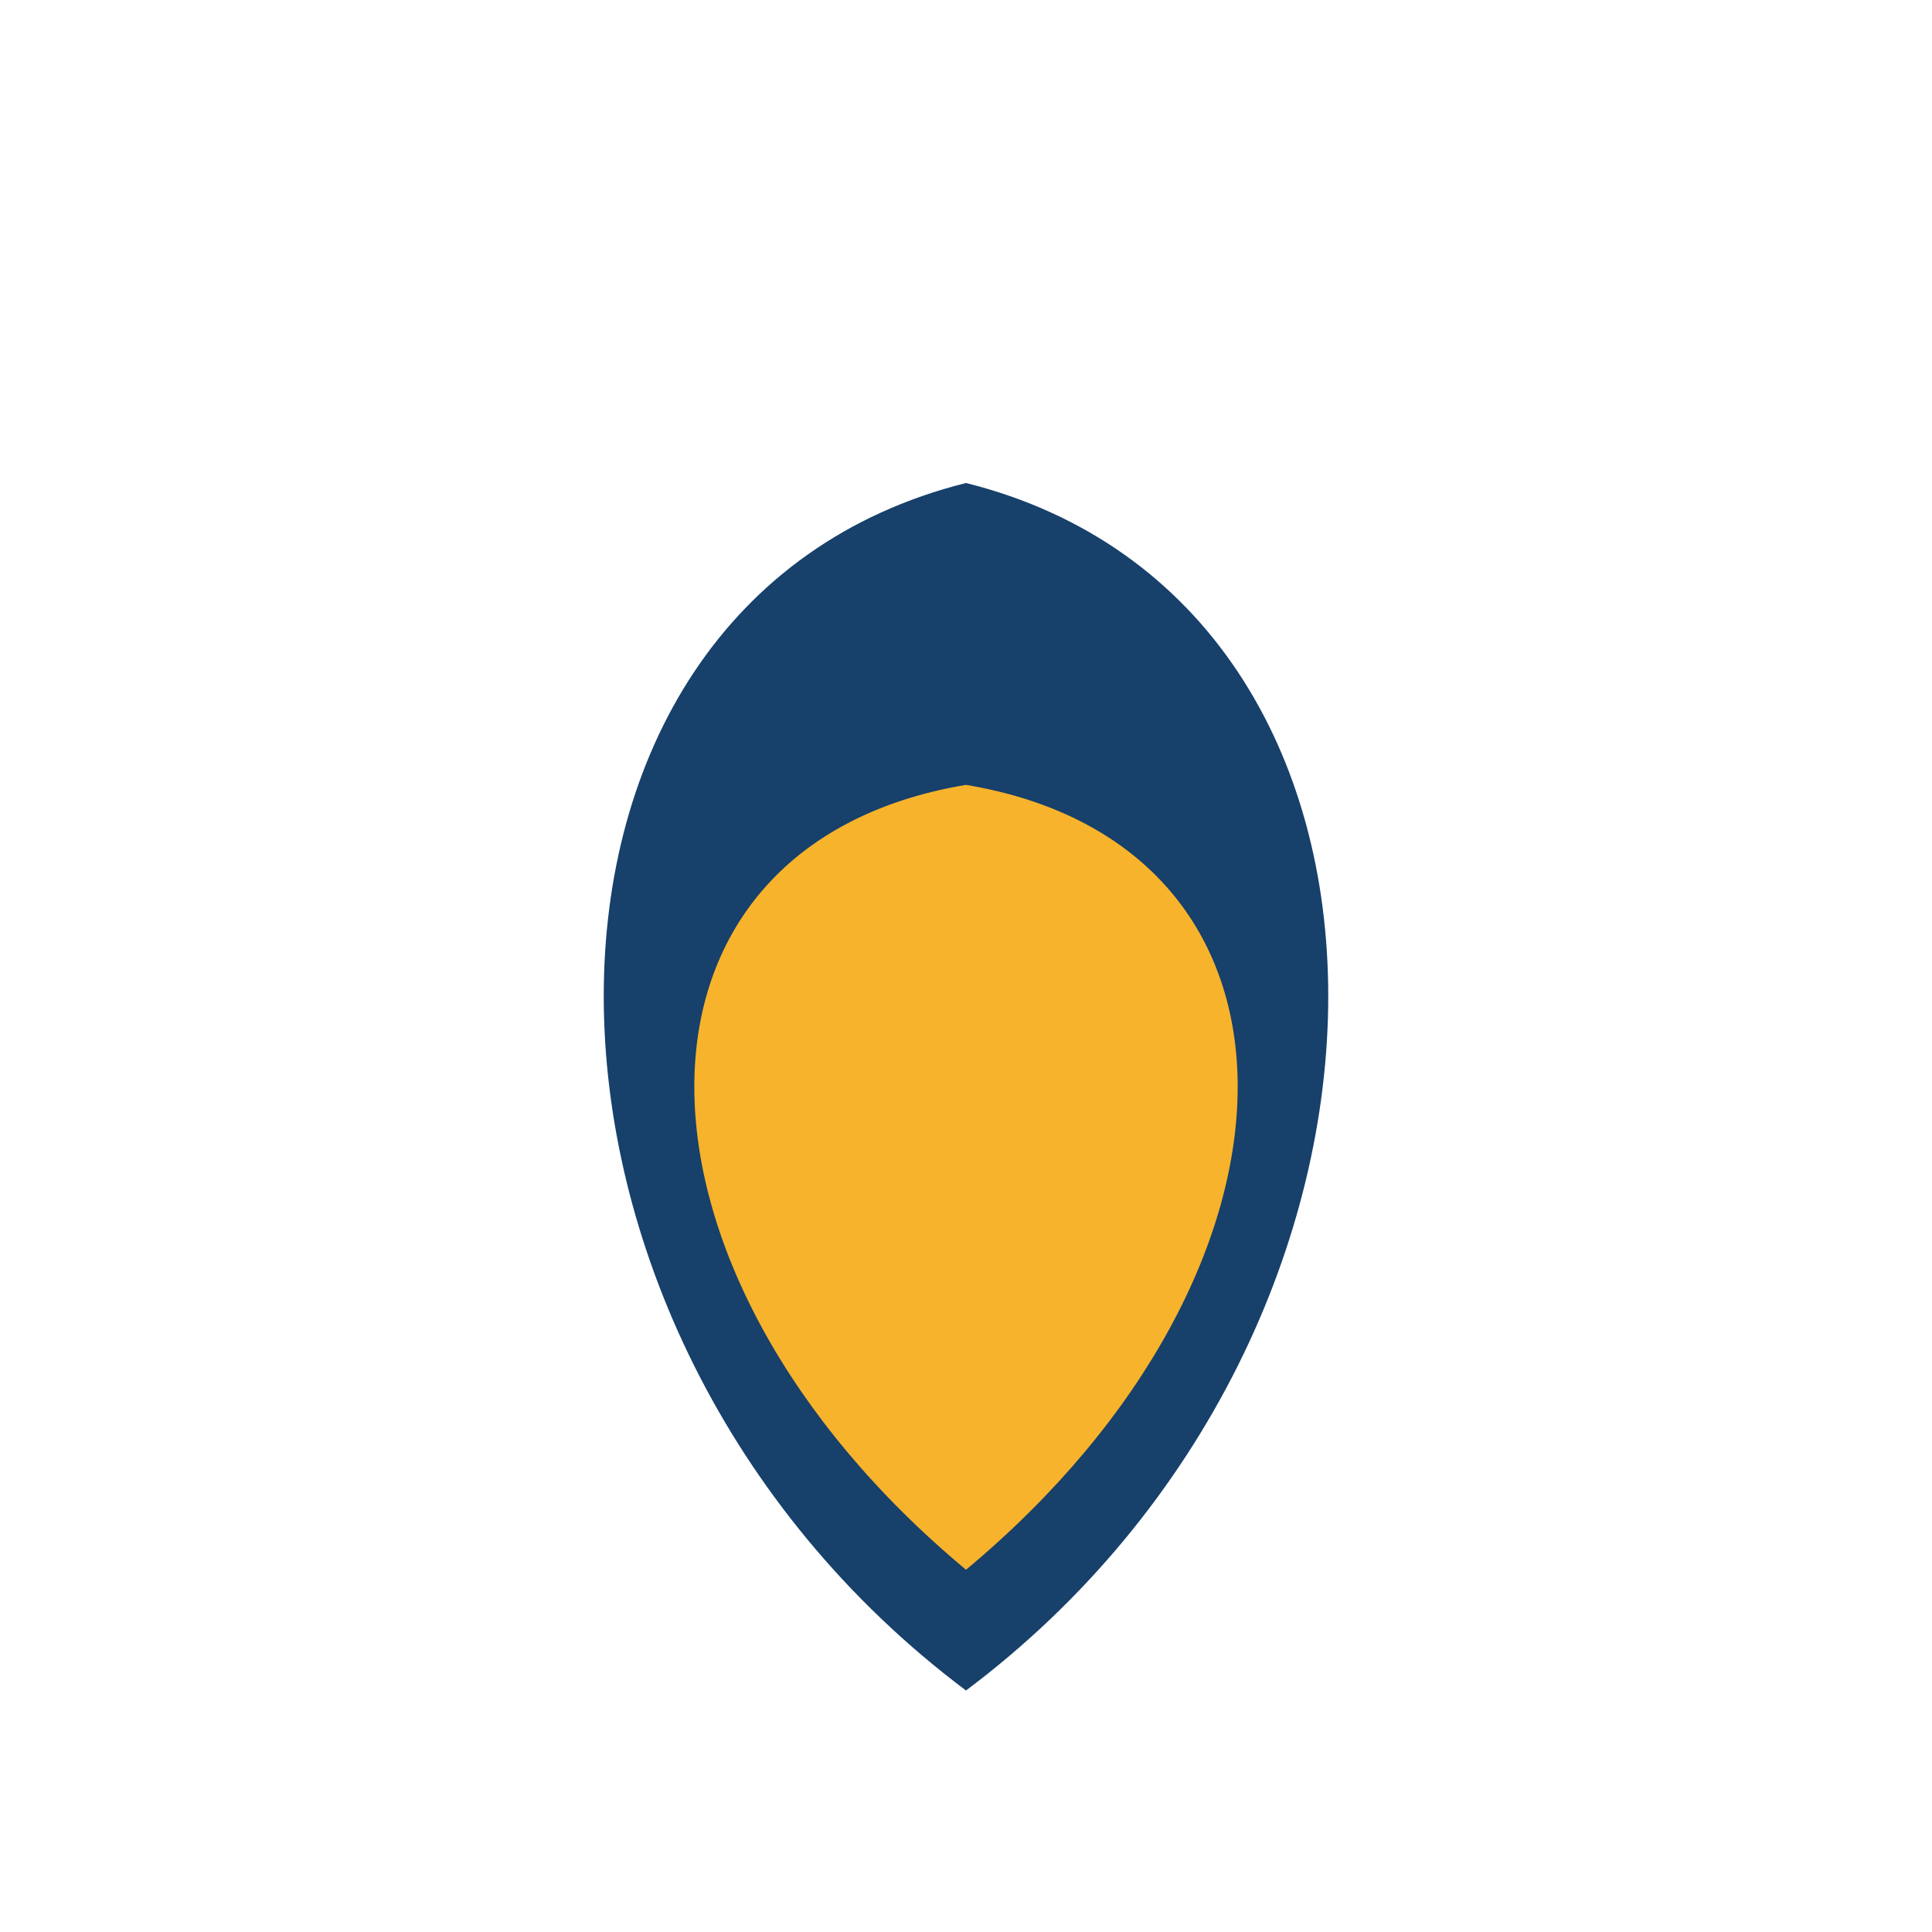
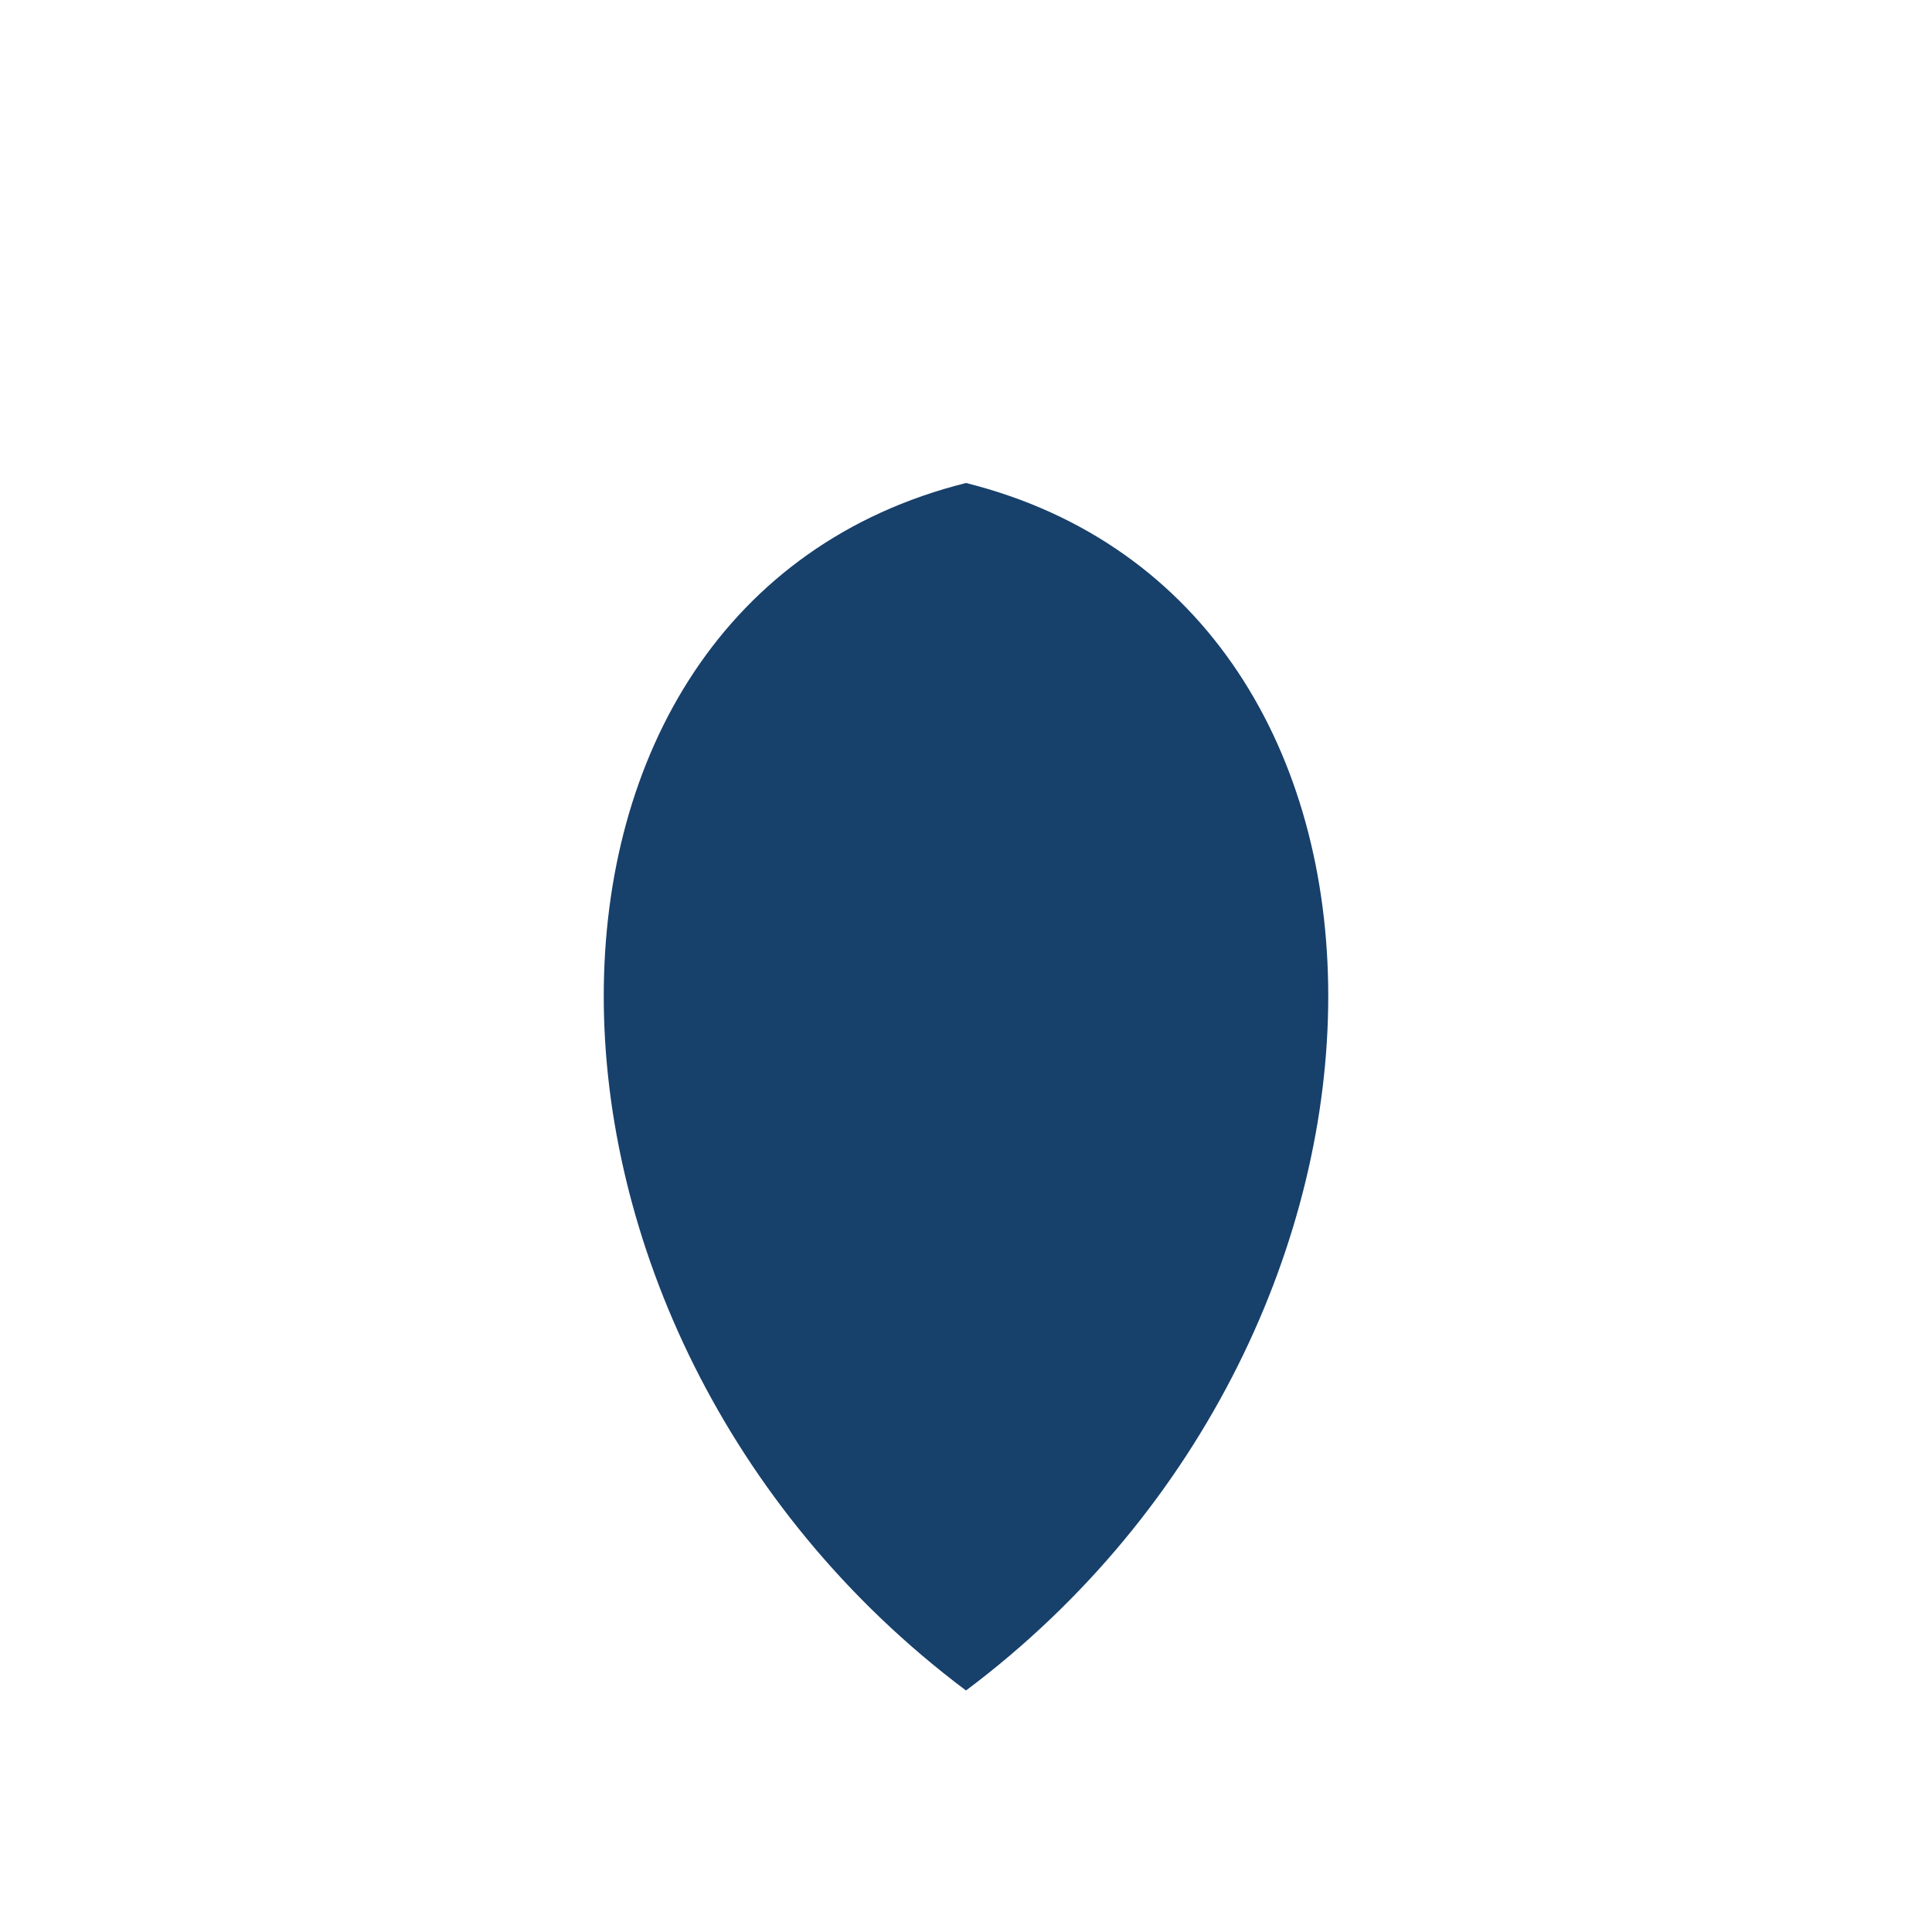
<svg xmlns="http://www.w3.org/2000/svg" width="32" height="32" viewBox="0 0 32 32">
  <path d="M16 28C8 22 8 10 16 8c8 2 8 14 0 20z" fill="#17406B" />
-   <path d="M16 26c-6-5-6-12 0-13 6 1 6 8 0 13z" fill="#F7B32B" />
</svg>